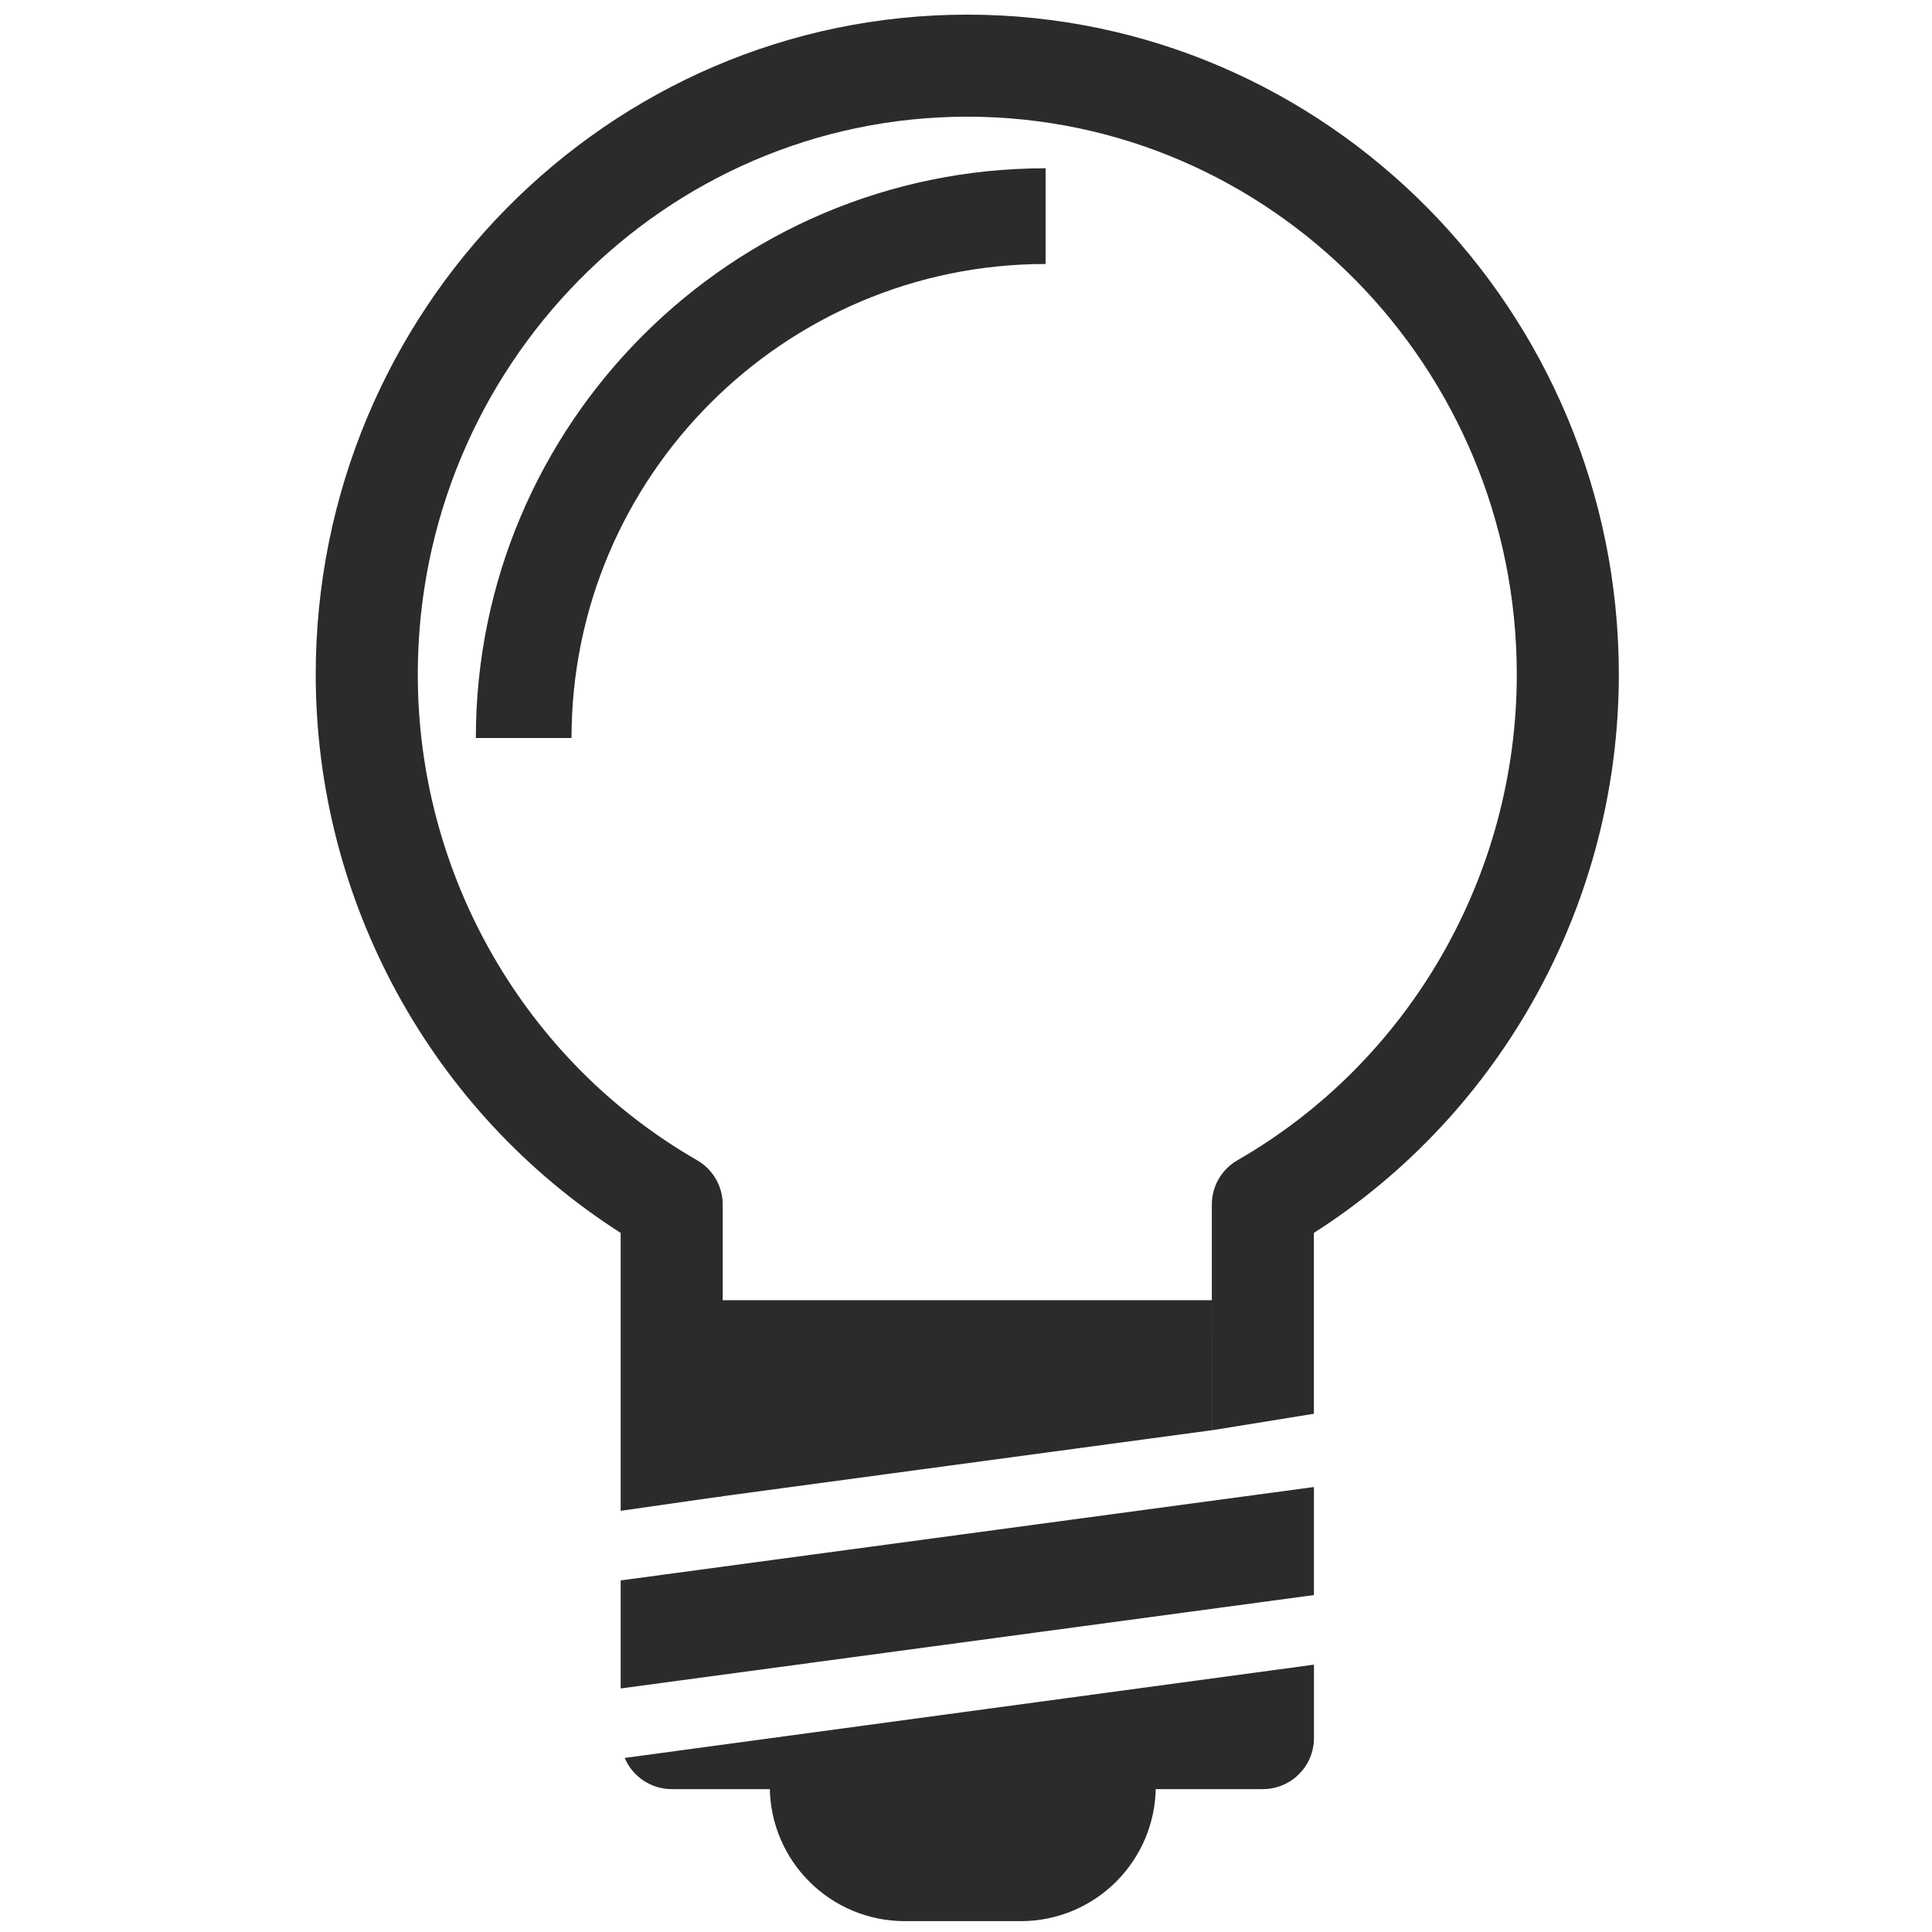
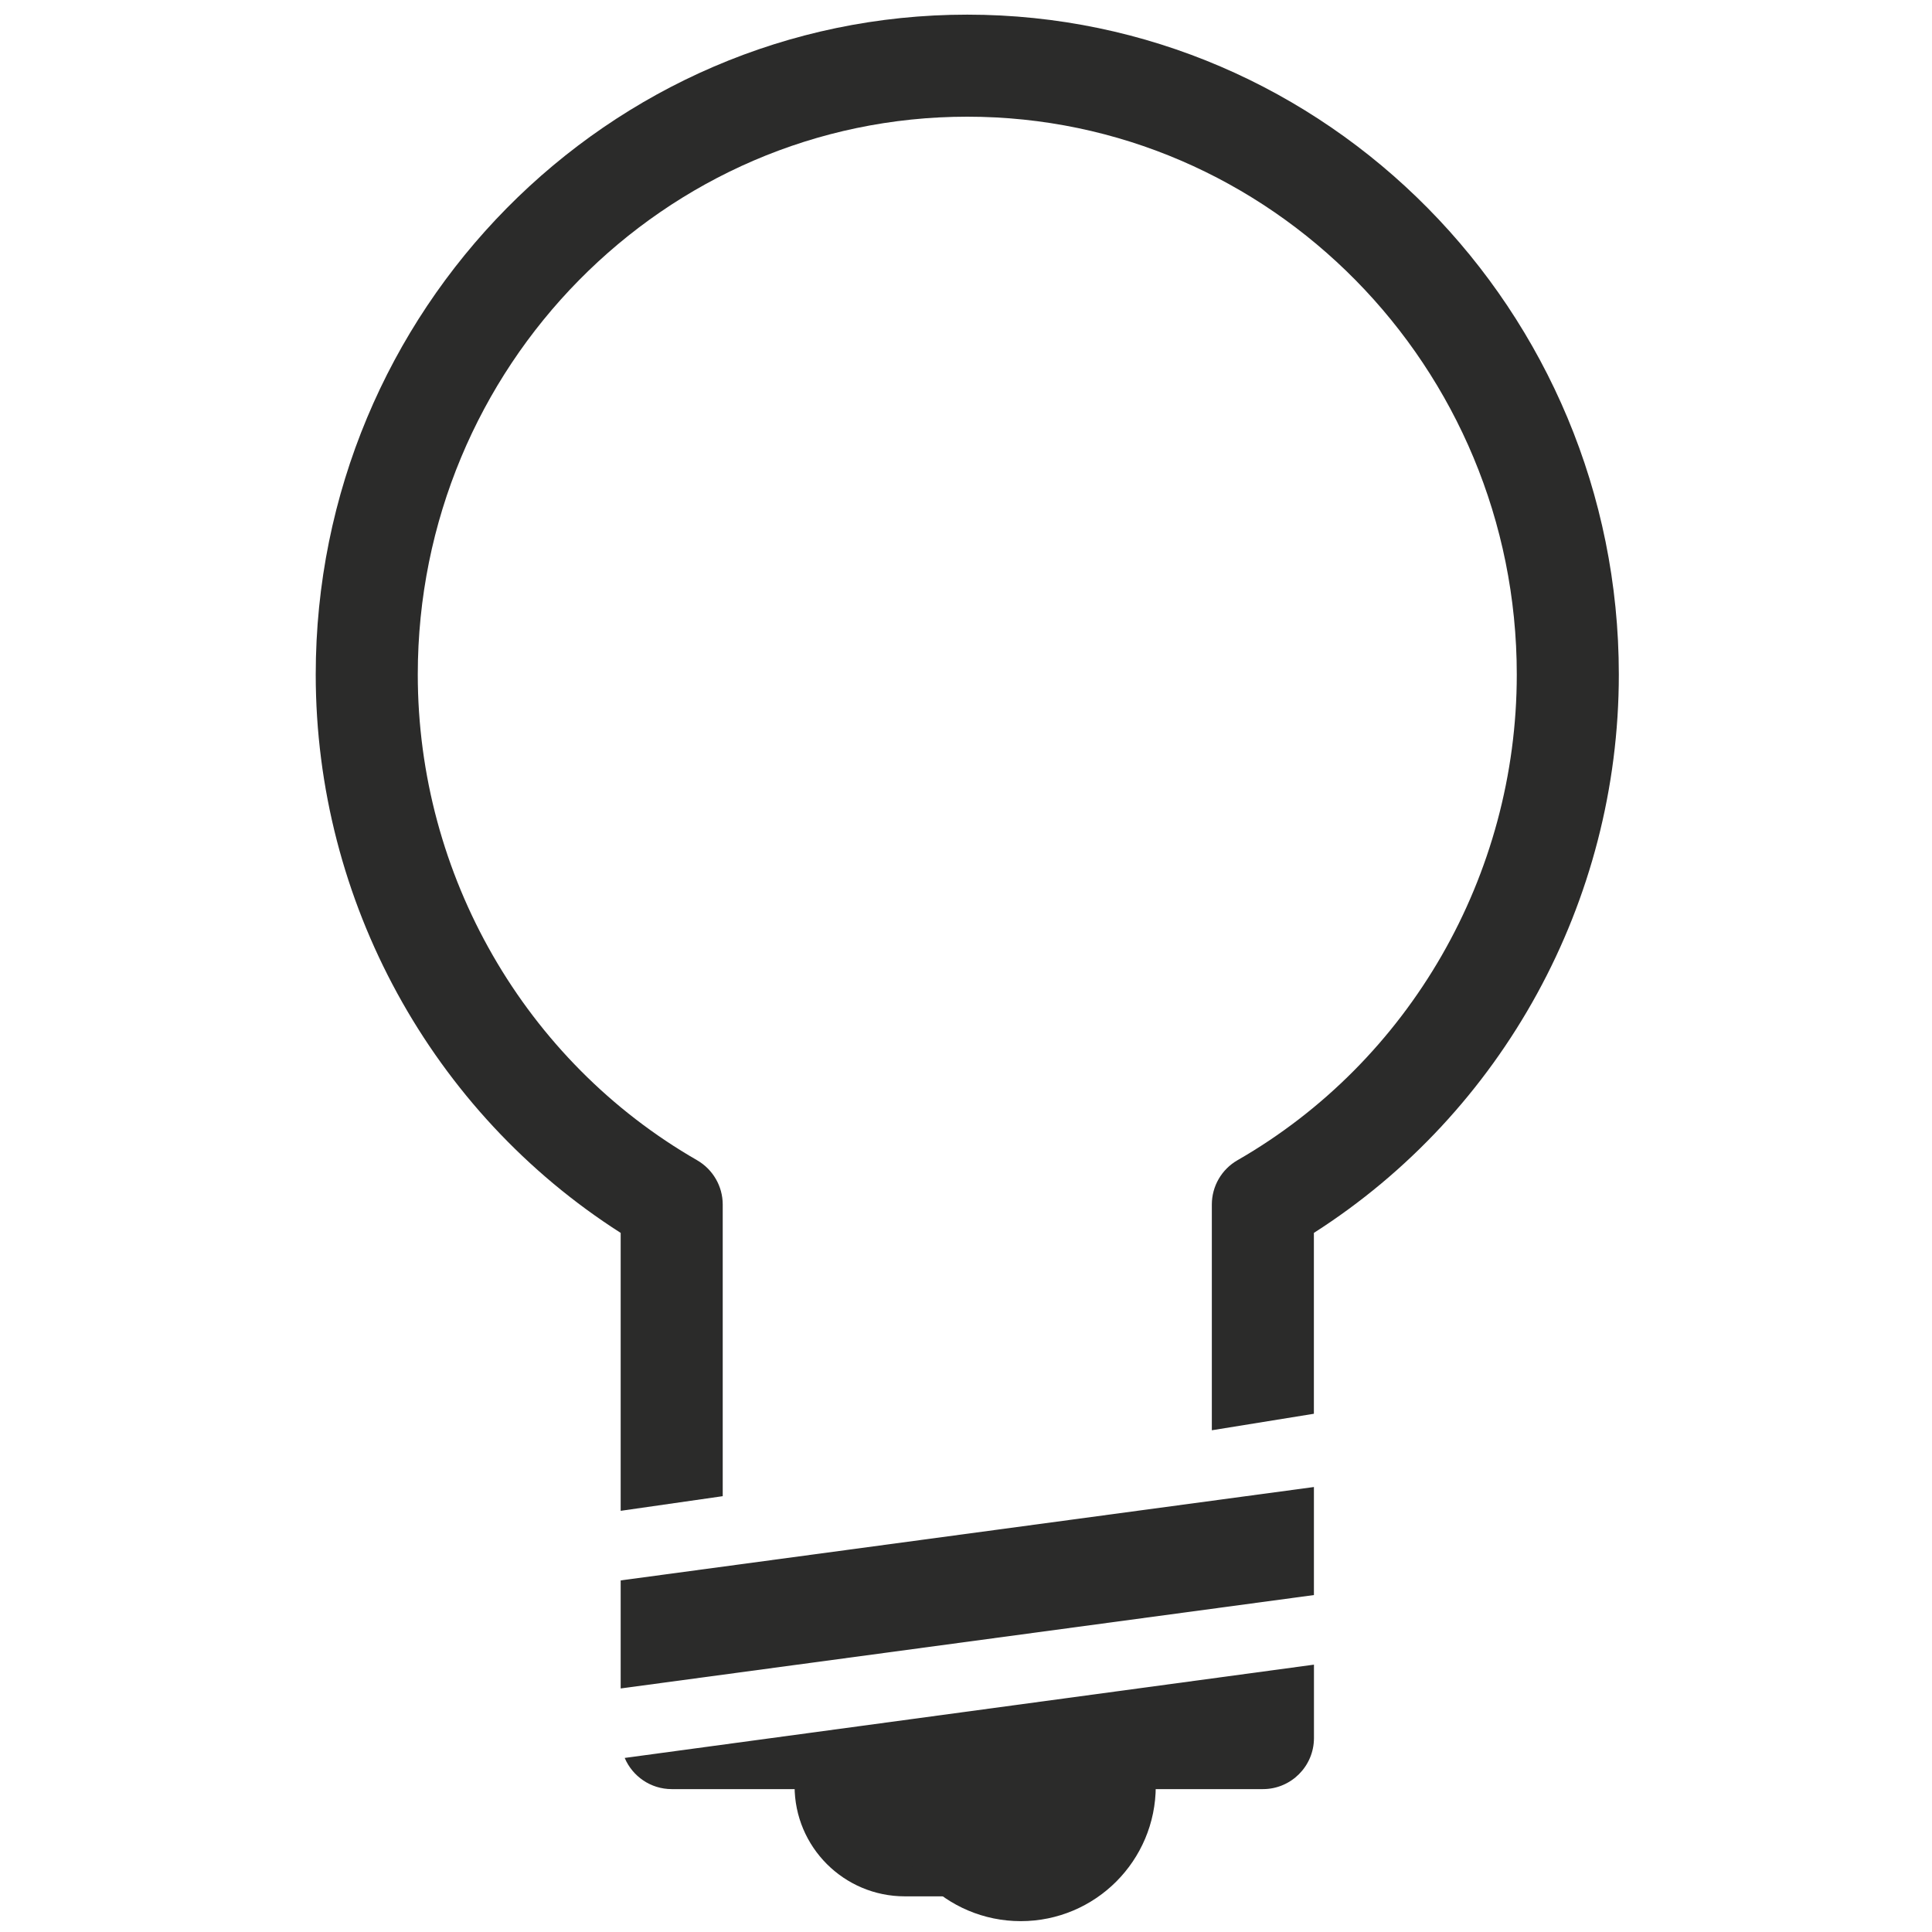
<svg xmlns="http://www.w3.org/2000/svg" id="Laag_1" version="1.1" viewBox="0 0 500 500">
  <defs>
    <style>
      .st0, .st1 {
        fill: none;
      }

      .st2 {
        fill: #2b2b2a;
      }

      .st3 {
        clip-path: url(#clippath-1);
      }

      .st1 {
        stroke: #2b2b2a;
        stroke-width: 12.84px;
      }

      .st4 {
        clip-path: url(#clippath);
      }
    </style>
    <clipPath id="clippath">
      <rect class="st0" x="81.71" y="3.79" width="337.24" height="493.4" />
    </clipPath>
    <clipPath id="clippath-1">
-       <rect class="st0" x="81.71" y="3.79" width="337.24" height="493.4" />
-     </clipPath>
+       </clipPath>
  </defs>
  <g class="st4">
    <g>
      <path class="st2" d="M292.69,462.25c0,15.75-12.76,28.52-28.52,28.52h-30.01c-15.75,0-28.52-12.77-28.52-28.52,0-4.86,1.22-9.43,3.36-13.44" />
-       <path class="st1" d="M292.69,462.25c0,15.75-12.76,28.52-28.52,28.52h-30.01c-15.75,0-28.52-12.77-28.52-28.52" />
+       <path class="st1" d="M292.69,462.25c0,15.75-12.76,28.52-28.52,28.52c-15.75,0-28.52-12.77-28.52-28.52" />
      <path class="st2" d="M340.04,412.8v-27.96l-179.41,24.17v27.96l179.41-24.17ZM161.67,454.95c2.01,4.74,6.7,8.07,12.17,8.07h153c7.29,0,13.21-5.92,13.21-13.21v-19l-178.37,24.14h0ZM81.71,174.57c0,58.71,30.08,113.33,78.92,144.5v71.93l26.41-3.79v-75.48c0-4.73-2.54-9.09-6.63-11.46-44.58-25.62-72.29-73.79-72.29-125.7,0-79.6,63.79-144.37,142.21-144.37s142.21,64.76,142.21,144.37c0,51.91-27.7,100.08-72.29,125.7-4.1,2.36-6.63,6.73-6.63,11.46v58.42l26.41-4.27v-46.81c48.84-31.17,78.92-85.78,78.92-144.5,0-94.16-75.63-170.78-168.62-170.78S81.71,80.41,81.71,174.57" />
    </g>
  </g>
  <g class="st3">
    <path class="st2" d="M123.15,191h24.76c0-67.65,55.04-122.68,122.69-122.68v-24.77c-81.3,0-147.45,66.15-147.45,147.45" />
  </g>
-   <polygon class="st2" points="185.17 387.47 313.63 370.14 313.74 336.49 186.73 336.49 185.17 387.47" />
</svg>